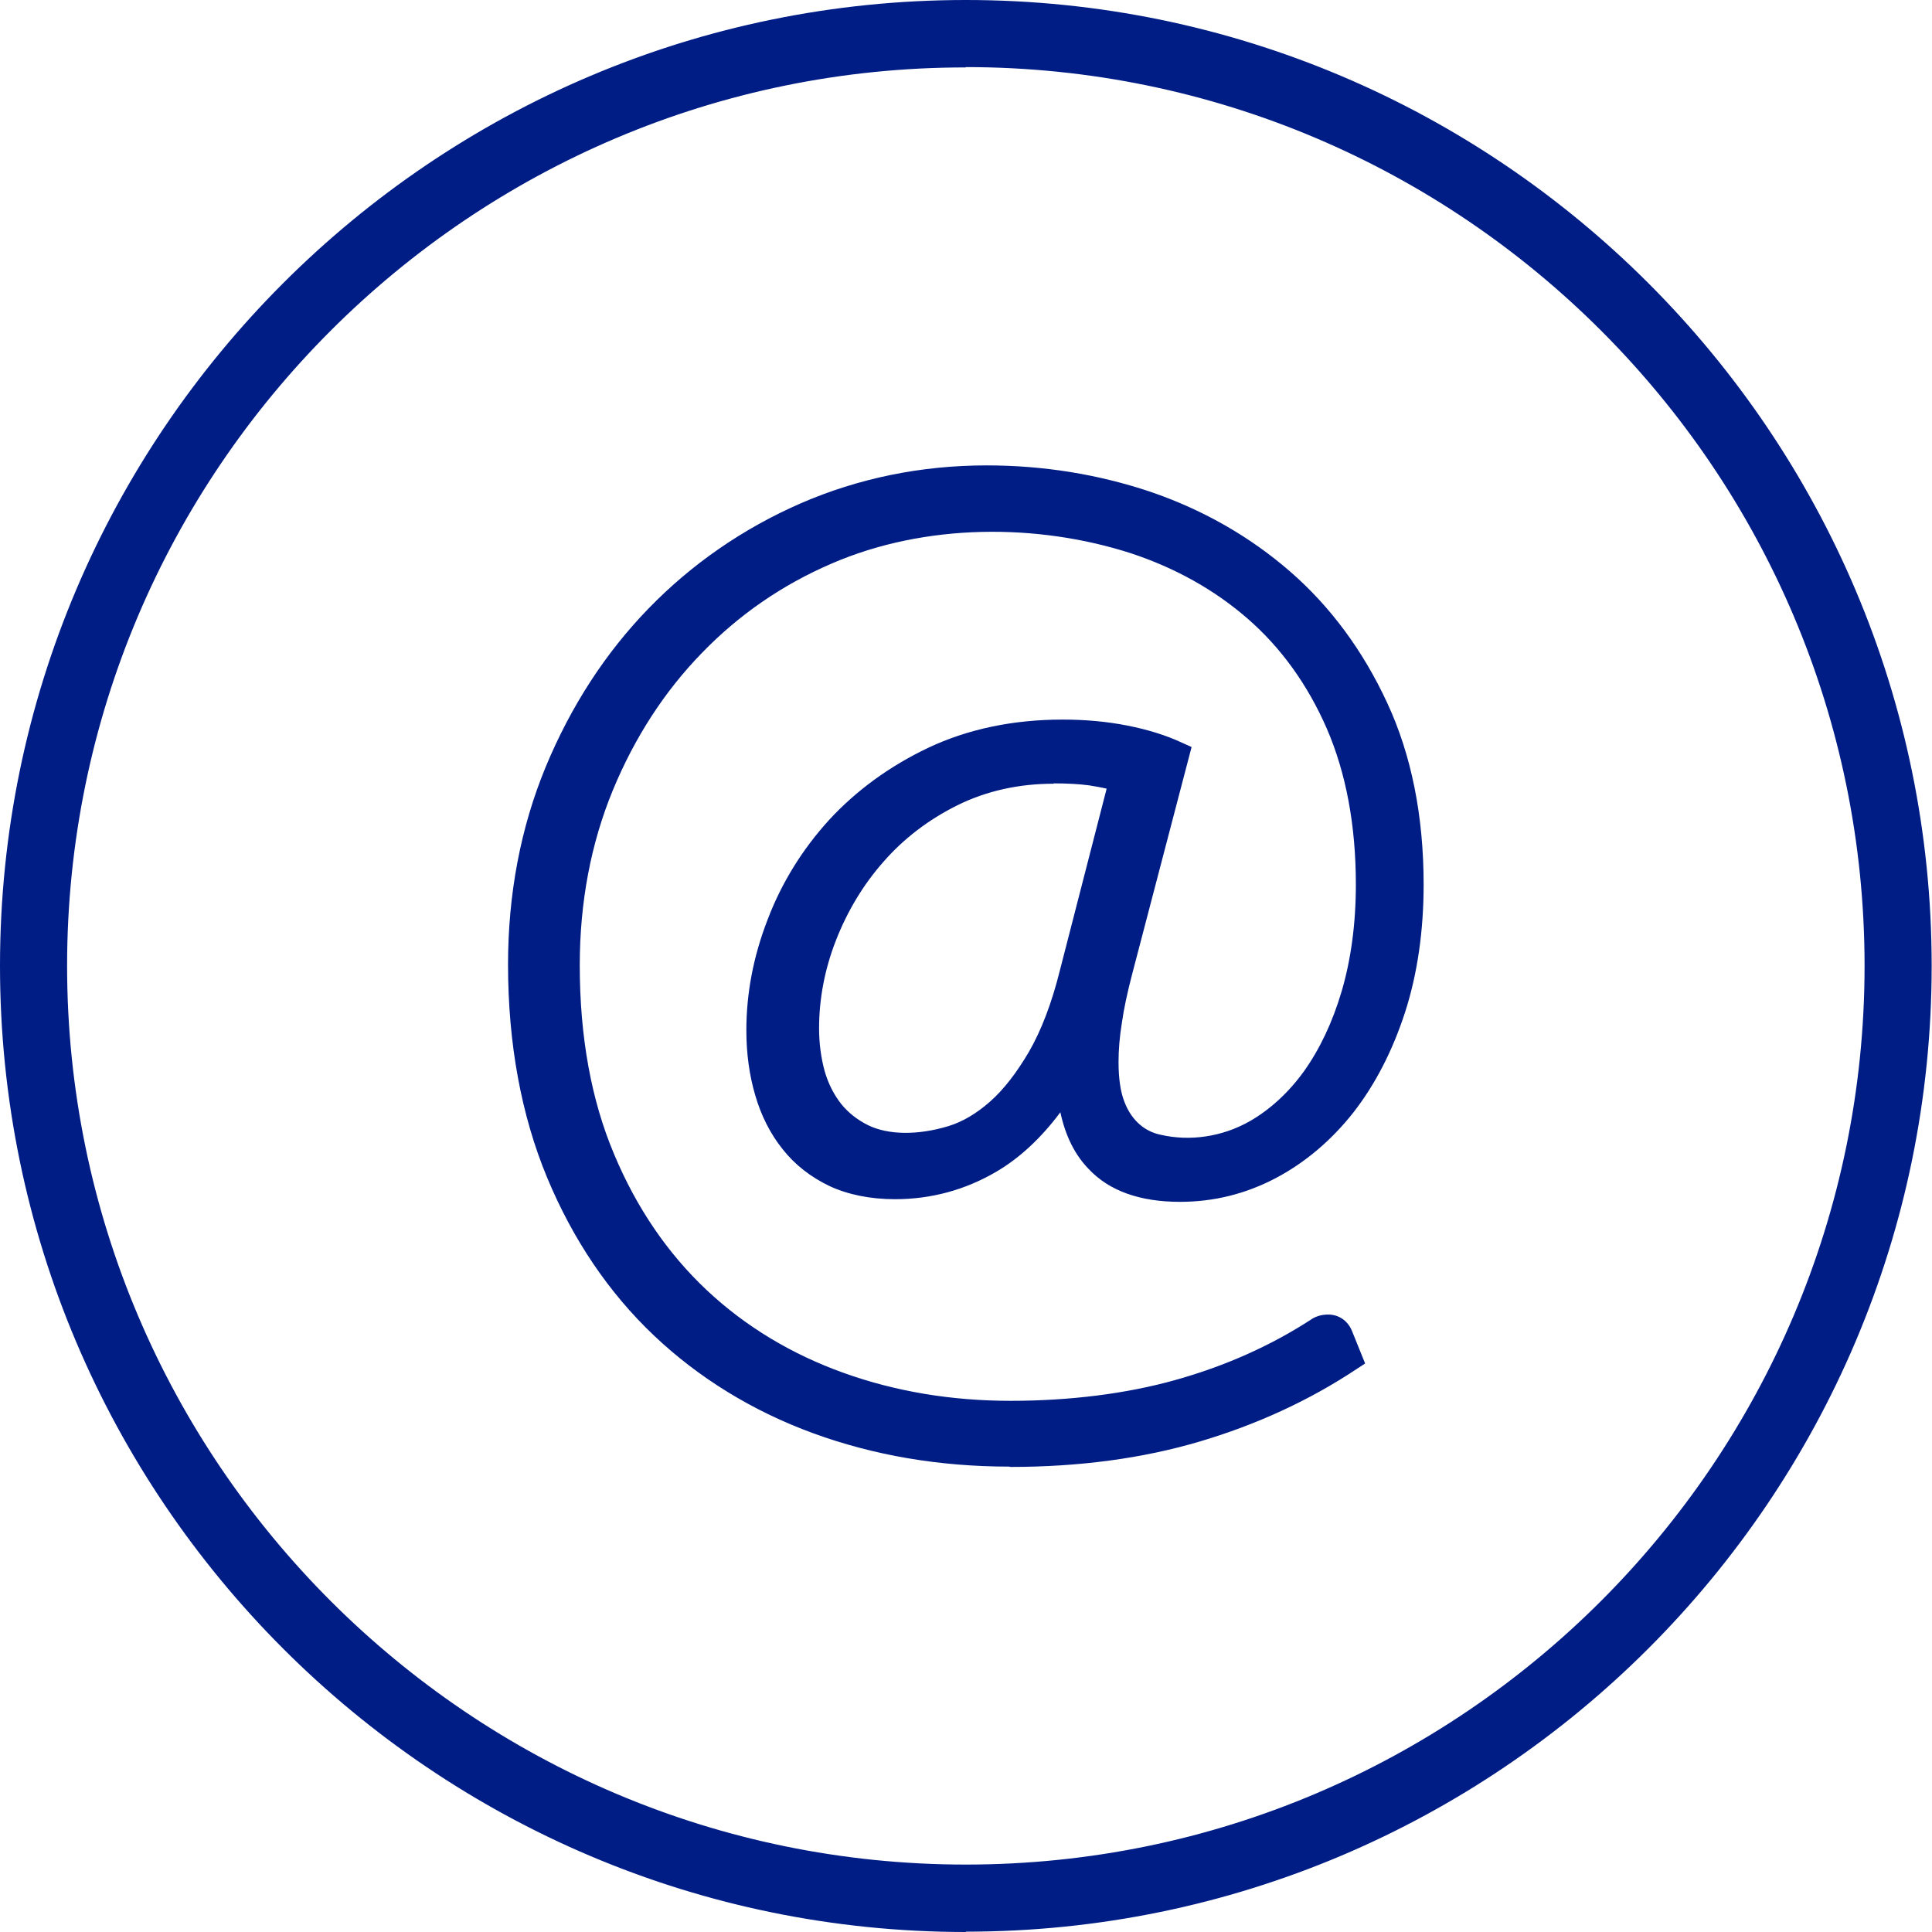
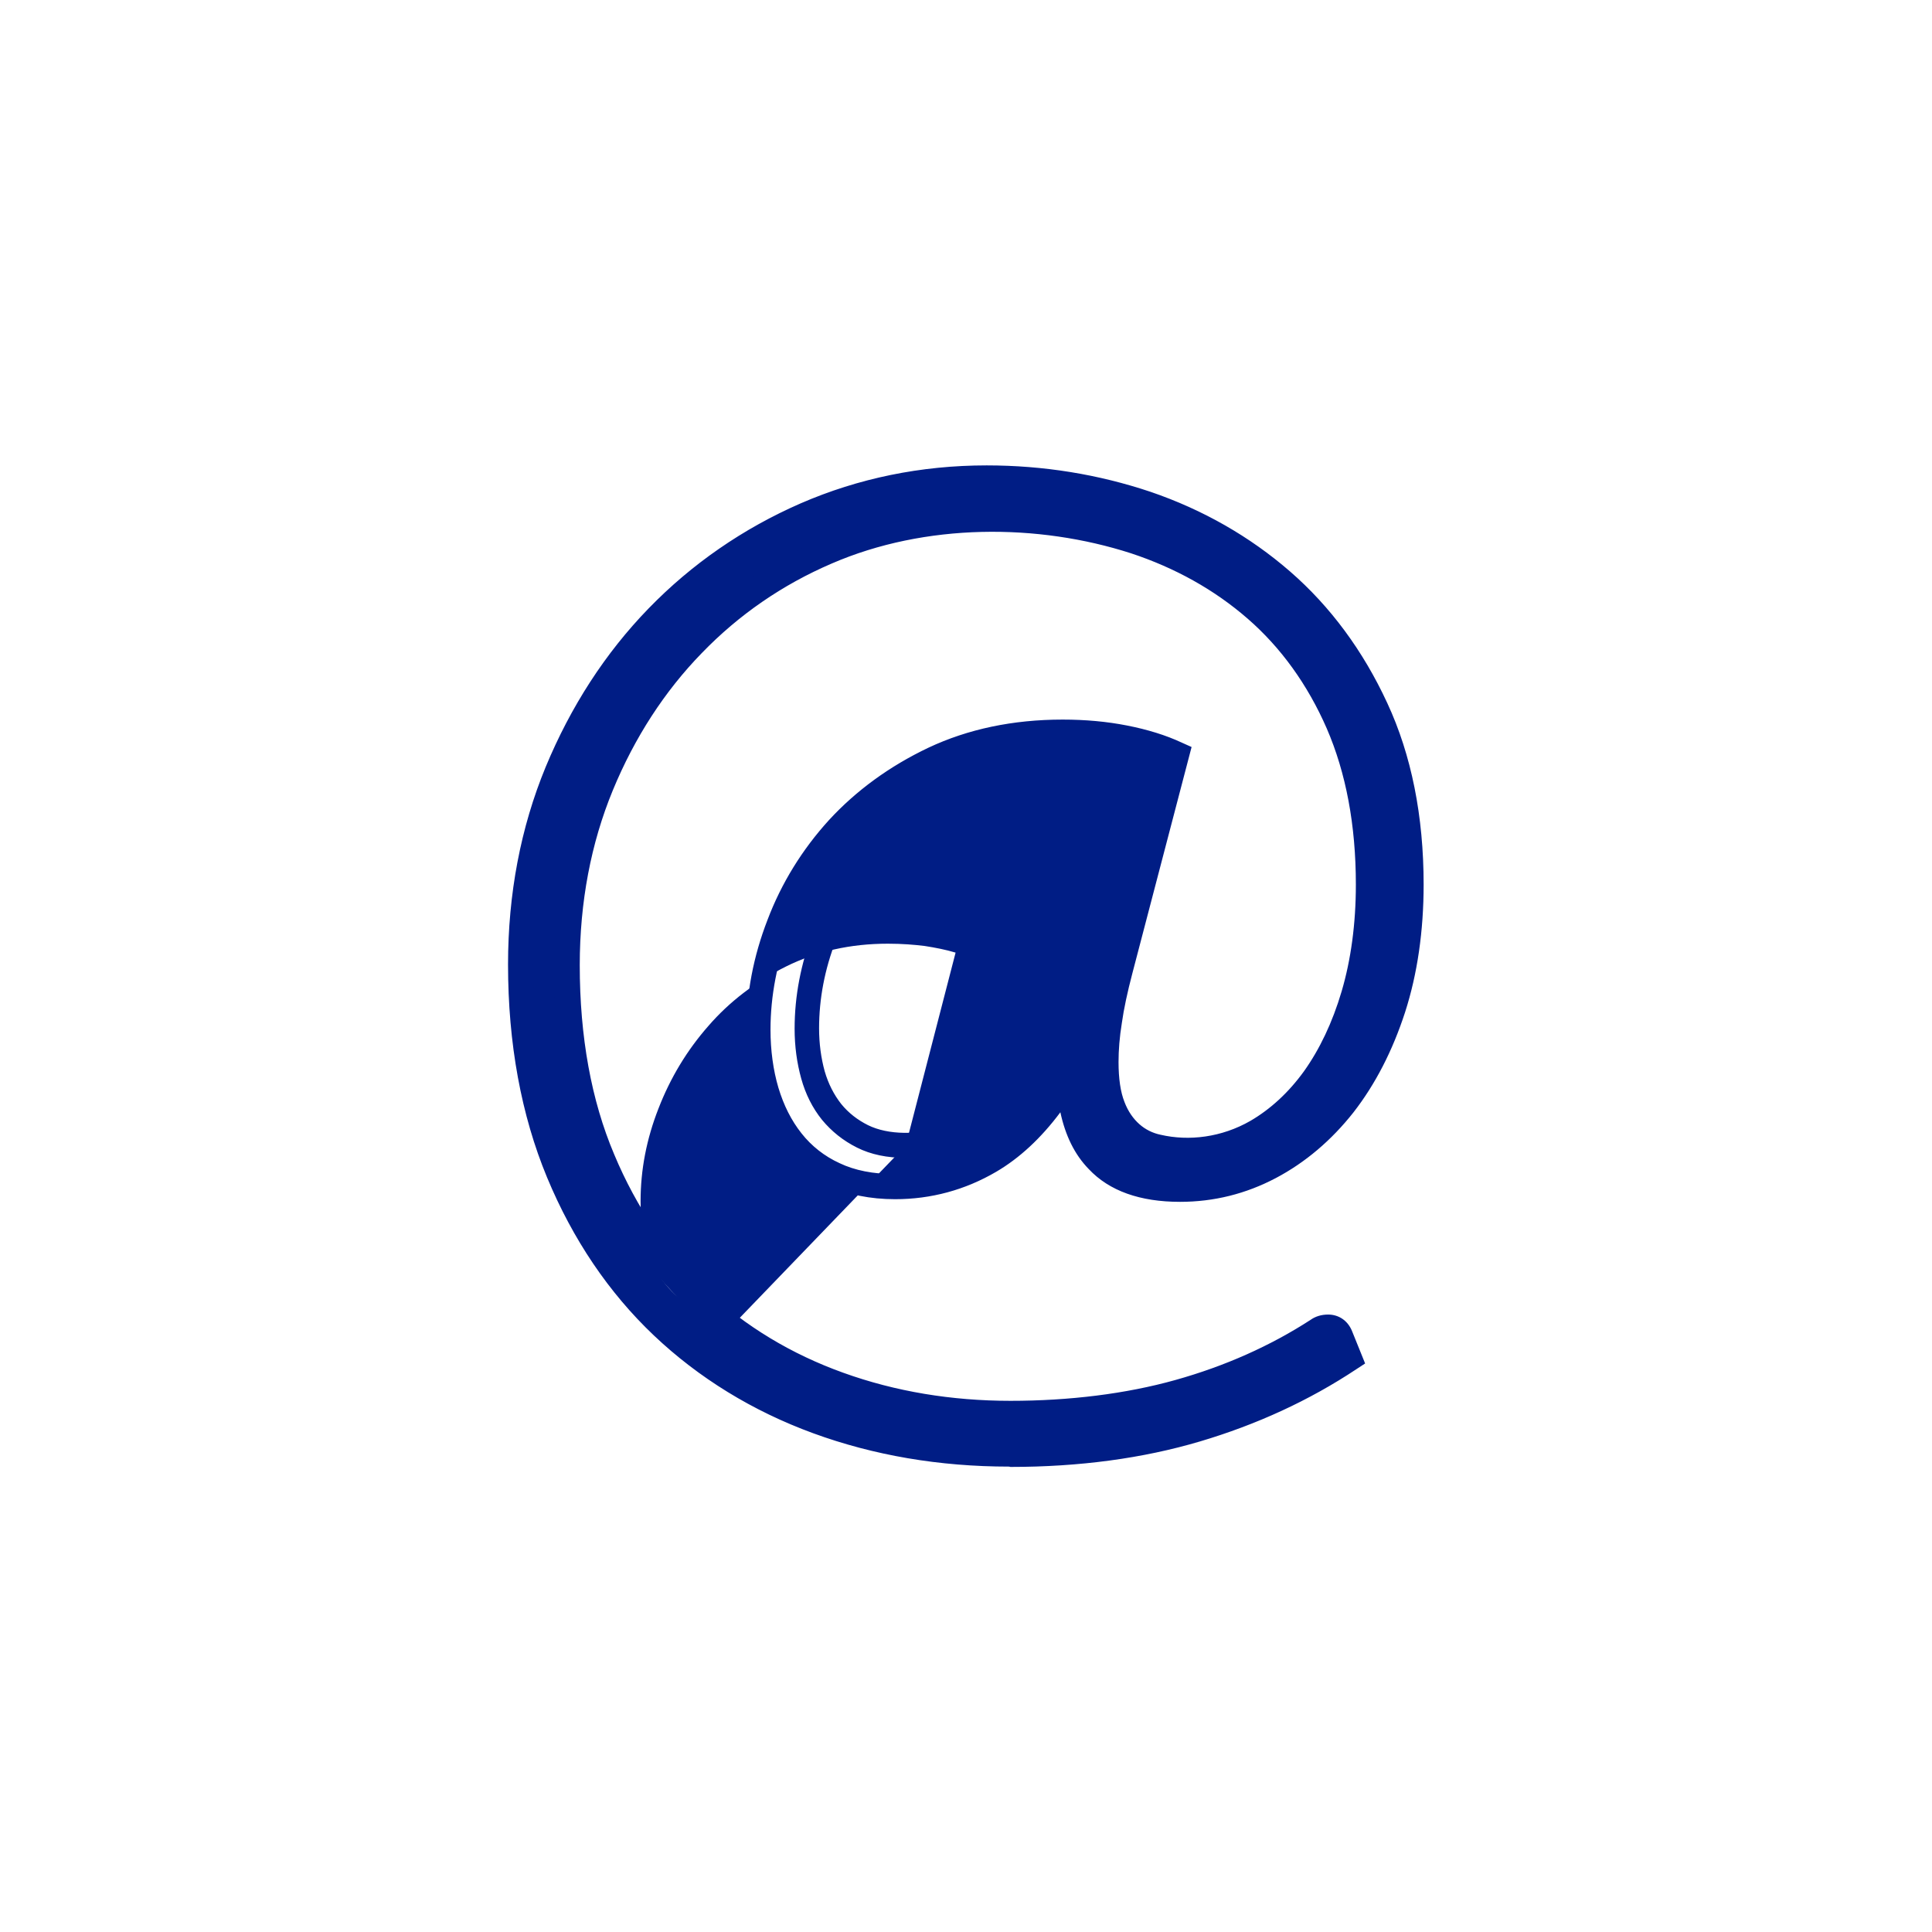
<svg xmlns="http://www.w3.org/2000/svg" data-name="Capa 2" height="58.45" viewBox="0 0 58.45 58.45" width="58.45">
  <g data-name="Capa 1">
    <g fill="#001d85">
      <g>
-         <path d="m29.22,58.07C13.32,58.07.38,45.13.38,29.22S13.32.38,29.22.38s28.85,12.94,28.85,28.85-12.94,28.85-28.85,28.85h0Zm0-56.42C14.02,1.66,1.66,14.02,1.66,29.22s12.37,27.57,27.57,27.57,27.57-12.37,27.57-27.57S44.42,1.66,29.22,1.66h0Z" />
-         <path d="m29.22,58.45C13.11,58.45,0,45.34,0,29.22S13.11,0,29.22,0s29.22,13.11,29.22,29.22-13.11,29.22-29.22,29.22ZM29.22.75C13.52.75.75,13.52.75,29.22s12.77,28.47,28.47,28.47,28.47-12.77,28.47-28.47S44.93.75,29.22.75Zm0,56.42c-15.41,0-27.94-12.54-27.94-27.94S13.82,1.28,29.22,1.28s27.94,12.54,27.94,27.94-12.54,27.94-27.94,27.94Zm0-55.13C14.23,2.03,2.03,14.23,2.03,29.22s12.2,27.19,27.19,27.19,27.19-12.2,27.19-27.19S44.22,2.03,29.22,2.03Z" />
-       </g>
+         </g>
      <g>
-         <path d="m35.69,35.98c-1.1,0-1.94-.29-2.49-.88-.56-.58-.85-1.42-.88-2.51-.7,1.17-1.5,2.01-2.38,2.53-.88.52-1.84.78-2.87.78-.7,0-1.31-.12-1.83-.37-.52-.24-.94-.58-1.28-1.01-.34-.43-.59-.93-.76-1.51-.17-.58-.26-1.2-.26-1.86,0-1.07.2-2.14.61-3.21.41-1.07,1-2.04,1.79-2.9.79-.86,1.75-1.56,2.89-2.1,1.14-.54,2.44-.81,3.9-.81.66,0,1.29.06,1.87.17.58.11,1.11.28,1.57.49l-1.71,6.53c-.15.58-.26,1.1-.33,1.55-.07.46-.1.87-.1,1.23,0,.55.07,1,.21,1.35s.32.62.56.82c.23.2.5.34.8.4.3.07.61.1.94.1.71,0,1.4-.19,2.05-.56.65-.38,1.23-.91,1.73-1.61.5-.7.9-1.54,1.2-2.53.29-.99.44-2.1.44-3.33,0-1.86-.3-3.48-.91-4.87s-1.44-2.54-2.49-3.46c-1.05-.92-2.27-1.6-3.67-2.05-1.39-.45-2.87-.68-4.45-.68-1.72,0-3.35.33-4.88,1-1.54.66-2.89,1.59-4.05,2.79-1.16,1.19-2.09,2.61-2.77,4.26-.68,1.65-1.03,3.46-1.03,5.43,0,2.22.35,4.18,1.06,5.87.71,1.69,1.67,3.1,2.89,4.24,1.22,1.14,2.64,2,4.26,2.58,1.62.58,3.36.88,5.19.88s3.55-.21,5.09-.64c1.54-.43,2.94-1.05,4.19-1.86.09-.06.19-.1.32-.1.18,0,.3.09.38.26l.28.7c-1.4.93-2.95,1.65-4.64,2.15-1.69.5-3.56.75-5.62.75s-4.01-.33-5.8-.99c-1.8-.66-3.36-1.62-4.69-2.88-1.33-1.26-2.38-2.81-3.14-4.65-.77-1.84-1.15-3.94-1.15-6.3,0-2.1.37-4.04,1.11-5.84.74-1.8,1.75-3.35,3.03-4.67,1.28-1.32,2.77-2.35,4.48-3.1,1.71-.75,3.53-1.12,5.48-1.12,1.68,0,3.3.26,4.84.78,1.55.52,2.91,1.3,4.09,2.34,1.19,1.04,2.13,2.32,2.84,3.85.71,1.53,1.06,3.31,1.06,5.33,0,1.37-.18,2.62-.54,3.75-.36,1.13-.87,2.1-1.5,2.91-.63.81-1.38,1.44-2.23,1.89-.85.45-1.76.68-2.73.68Zm-8.29-1.32c.45,0,.92-.08,1.4-.23.48-.15.95-.42,1.39-.82.44-.4.86-.93,1.25-1.6.39-.67.72-1.53.98-2.57l1.51-5.84c-.3-.09-.61-.15-.93-.2-.32-.04-.69-.07-1.12-.07-1.13,0-2.15.23-3.08.69-.92.46-1.71,1.06-2.35,1.8-.65.74-1.15,1.57-1.51,2.5-.36.92-.54,1.85-.54,2.8,0,.5.06.97.19,1.4.12.43.31.81.57,1.12.25.31.56.56.93.74.37.18.81.27,1.31.27Z" />
+         <path d="m35.69,35.98c-1.1,0-1.94-.29-2.49-.88-.56-.58-.85-1.42-.88-2.51-.7,1.17-1.5,2.01-2.38,2.53-.88.52-1.84.78-2.87.78-.7,0-1.31-.12-1.83-.37-.52-.24-.94-.58-1.28-1.01-.34-.43-.59-.93-.76-1.51-.17-.58-.26-1.2-.26-1.86,0-1.07.2-2.14.61-3.21.41-1.07,1-2.04,1.79-2.9.79-.86,1.75-1.56,2.89-2.1,1.14-.54,2.44-.81,3.9-.81.66,0,1.29.06,1.87.17.58.11,1.11.28,1.57.49l-1.71,6.53c-.15.58-.26,1.1-.33,1.55-.07.46-.1.87-.1,1.23,0,.55.07,1,.21,1.35s.32.62.56.82c.23.2.5.34.8.4.3.07.61.1.94.1.71,0,1.4-.19,2.05-.56.65-.38,1.23-.91,1.73-1.61.5-.7.9-1.54,1.2-2.53.29-.99.44-2.1.44-3.33,0-1.86-.3-3.48-.91-4.87s-1.44-2.54-2.49-3.46c-1.05-.92-2.27-1.6-3.67-2.05-1.39-.45-2.87-.68-4.45-.68-1.72,0-3.35.33-4.88,1-1.54.66-2.89,1.59-4.05,2.79-1.16,1.19-2.09,2.61-2.77,4.26-.68,1.65-1.03,3.46-1.03,5.43,0,2.22.35,4.18,1.06,5.87.71,1.69,1.67,3.1,2.89,4.24,1.22,1.14,2.64,2,4.26,2.58,1.62.58,3.36.88,5.19.88s3.55-.21,5.09-.64c1.54-.43,2.94-1.05,4.19-1.86.09-.06.19-.1.32-.1.18,0,.3.09.38.26l.28.7c-1.4.93-2.95,1.65-4.64,2.15-1.69.5-3.56.75-5.62.75s-4.01-.33-5.8-.99c-1.8-.66-3.36-1.62-4.69-2.88-1.33-1.26-2.38-2.81-3.14-4.65-.77-1.84-1.15-3.94-1.15-6.3,0-2.1.37-4.04,1.11-5.84.74-1.8,1.75-3.35,3.03-4.67,1.28-1.32,2.77-2.35,4.48-3.1,1.71-.75,3.53-1.12,5.48-1.12,1.68,0,3.3.26,4.84.78,1.55.52,2.91,1.3,4.09,2.34,1.19,1.04,2.13,2.32,2.84,3.85.71,1.53,1.06,3.31,1.06,5.33,0,1.37-.18,2.62-.54,3.75-.36,1.13-.87,2.1-1.5,2.91-.63.81-1.38,1.44-2.23,1.89-.85.45-1.76.68-2.73.68Zm-8.29-1.32l1.51-5.84c-.3-.09-.61-.15-.93-.2-.32-.04-.69-.07-1.12-.07-1.13,0-2.15.23-3.08.69-.92.46-1.71,1.06-2.35,1.8-.65.74-1.15,1.57-1.51,2.5-.36.92-.54,1.85-.54,2.8,0,.5.06.97.19,1.4.12.43.31.81.57,1.12.25.31.56.56.93.74.37.18.81.27,1.31.27Z" />
        <path d="m30.53,44.37c-2.11,0-4.1-.34-5.93-1.01-1.83-.67-3.46-1.67-4.82-2.96-1.36-1.29-2.45-2.9-3.23-4.78-.78-1.88-1.18-4.05-1.18-6.44,0-2.13.38-4.14,1.14-5.98.76-1.83,1.8-3.44,3.11-4.79,1.31-1.35,2.86-2.42,4.6-3.18,1.75-.76,3.64-1.15,5.63-1.15,1.72,0,3.38.27,4.96.8,1.58.54,3,1.35,4.22,2.41,1.22,1.06,2.21,2.4,2.94,3.98.73,1.57,1.1,3.42,1.1,5.49,0,1.41-.19,2.71-.56,3.86-.38,1.17-.9,2.18-1.56,3.03-.67.85-1.46,1.52-2.35,1.99-.91.48-1.88.72-2.9.72-1.21,0-2.14-.33-2.76-.99-.43-.44-.71-1.02-.86-1.72-.59.79-1.24,1.39-1.94,1.8-.94.55-1.97.83-3.06.83-.76,0-1.43-.14-1.99-.4-.56-.27-1.04-.64-1.41-1.11-.37-.46-.65-1.01-.83-1.63-.18-.61-.27-1.27-.27-1.97,0-1.11.21-2.23.64-3.34.42-1.11,1.05-2.13,1.86-3.02.82-.89,1.83-1.63,3.01-2.19,1.19-.56,2.55-.85,4.06-.85.69,0,1.34.06,1.95.18.61.12,1.17.29,1.66.52l.29.13-1.79,6.84c-.15.57-.26,1.08-.32,1.51-.07.43-.1.82-.1,1.18,0,.5.06.91.18,1.21.11.29.27.51.45.67.18.16.4.27.64.32.86.2,1.85.08,2.72-.42.6-.35,1.15-.85,1.62-1.5.47-.66.86-1.47,1.14-2.42.28-.95.43-2.04.43-3.23,0-1.8-.3-3.38-.88-4.72-.58-1.33-1.39-2.45-2.39-3.32-1.01-.88-2.2-1.54-3.53-1.98-2.82-.91-6.22-.92-9.06.31-1.49.64-2.81,1.55-3.93,2.71-1.12,1.15-2.03,2.55-2.69,4.15-.66,1.6-1,3.38-1,5.29,0,2.17.35,4.09,1.04,5.72.68,1.63,1.63,3.01,2.8,4.11,1.17,1.1,2.57,1.94,4.13,2.5,1.58.57,3.28.85,5.06.85s3.49-.21,4.99-.63c1.5-.42,2.87-1.03,4.09-1.82.14-.1.32-.16.53-.16.32,0,.59.18.72.49l.4.99-.26.17c-1.43.95-3.02,1.68-4.74,2.19-1.72.51-3.64.77-5.73.77Zm-.68-29.55c-1.88,0-3.67.37-5.33,1.09-1.66.72-3.12,1.74-4.36,3.02-1.24,1.28-2.23,2.81-2.95,4.55s-1.08,3.66-1.08,5.69c0,2.3.38,4.37,1.12,6.16.74,1.78,1.77,3.3,3.05,4.52,1.29,1.22,2.82,2.16,4.56,2.8,1.74.64,3.65.96,5.67.96s3.87-.25,5.51-.74c1.54-.46,2.98-1.11,4.28-1.93l-.17-.41c-.1-.03-.12-.01-.13,0-1.3.84-2.74,1.49-4.31,1.92-1.57.43-3.31.66-5.19.66s-3.66-.3-5.32-.9c-1.67-.6-3.14-1.49-4.39-2.66-1.25-1.17-2.26-2.64-2.98-4.37-.73-1.72-1.09-3.75-1.09-6.01,0-2.01.36-3.89,1.06-5.58s1.66-3.16,2.85-4.38c1.19-1.22,2.59-2.19,4.17-2.87,1.58-.68,3.27-1.03,5.03-1.03,1.6,0,3.14.23,4.56.7,1.43.46,2.71,1.18,3.79,2.13,1.08.95,1.95,2.16,2.58,3.59.63,1.43.94,3.12.94,5.02,0,1.26-.15,2.42-.46,3.44-.31,1.03-.73,1.92-1.25,2.65-.53.74-1.15,1.31-1.85,1.71-1.03.6-2.23.75-3.27.5-.36-.08-.69-.25-.96-.49-.28-.24-.5-.56-.66-.96-.16-.39-.23-.88-.23-1.49,0-.39.04-.83.11-1.29.07-.46.18-1,.34-1.59l1.63-6.22c-.36-.14-.76-.26-1.2-.34-.56-.11-1.16-.16-1.8-.16-1.39,0-2.65.26-3.74.77-1.09.52-2.02,1.19-2.77,2.01-.75.82-1.33,1.76-1.71,2.78-.39,1.03-.59,2.06-.59,3.08,0,.62.08,1.22.24,1.76.16.53.39.99.7,1.38.3.38.69.69,1.15.9.46.22,1.02.33,1.67.33.96,0,1.86-.25,2.68-.73.83-.49,1.59-1.29,2.25-2.4l.67-1.11.03,1.29c.02.99.28,1.75.77,2.26.48.5,1.23.76,2.22.76.9,0,1.76-.21,2.55-.63.8-.42,1.51-1.03,2.11-1.79.6-.77,1.09-1.71,1.44-2.79.35-1.08.53-2.3.53-3.63,0-1.96-.35-3.7-1.03-5.17-.69-1.48-1.61-2.73-2.75-3.73-1.14-1-2.48-1.76-3.97-2.26-1.5-.51-3.09-.76-4.72-.76Zm-2.45,20.21c-.56,0-1.05-.1-1.47-.31-.42-.21-.77-.49-1.06-.84-.29-.36-.5-.78-.63-1.25-.13-.47-.2-.97-.2-1.51,0-.99.19-1.97.56-2.93.37-.96.9-1.84,1.57-2.61.68-.77,1.51-1.41,2.47-1.89.97-.48,2.06-.73,3.24-.73.45,0,.84.02,1.17.07.34.05.67.12.99.21l.35.1-1.6,6.19c-.27,1.07-.62,1.97-1.02,2.67-.41.7-.85,1.27-1.33,1.69-.48.43-1,.73-1.53.9-.52.16-1.03.24-1.51.24Zm4.48-11.32c-1.06,0-2.04.22-2.91.65-.87.43-1.63,1.01-2.24,1.71-.62.7-1.1,1.51-1.44,2.38-.34.87-.51,1.77-.51,2.66,0,.46.06.9.17,1.3.11.38.28.71.5.99.22.27.49.48.81.64.61.3,1.51.31,2.43.03.43-.13.85-.38,1.26-.74.42-.37.81-.88,1.18-1.51.37-.64.69-1.47.94-2.48l1.41-5.48c-.17-.04-.35-.07-.53-.1-.3-.04-.66-.06-1.07-.06Z" />
      </g>
    </g>
  </g>
</svg>